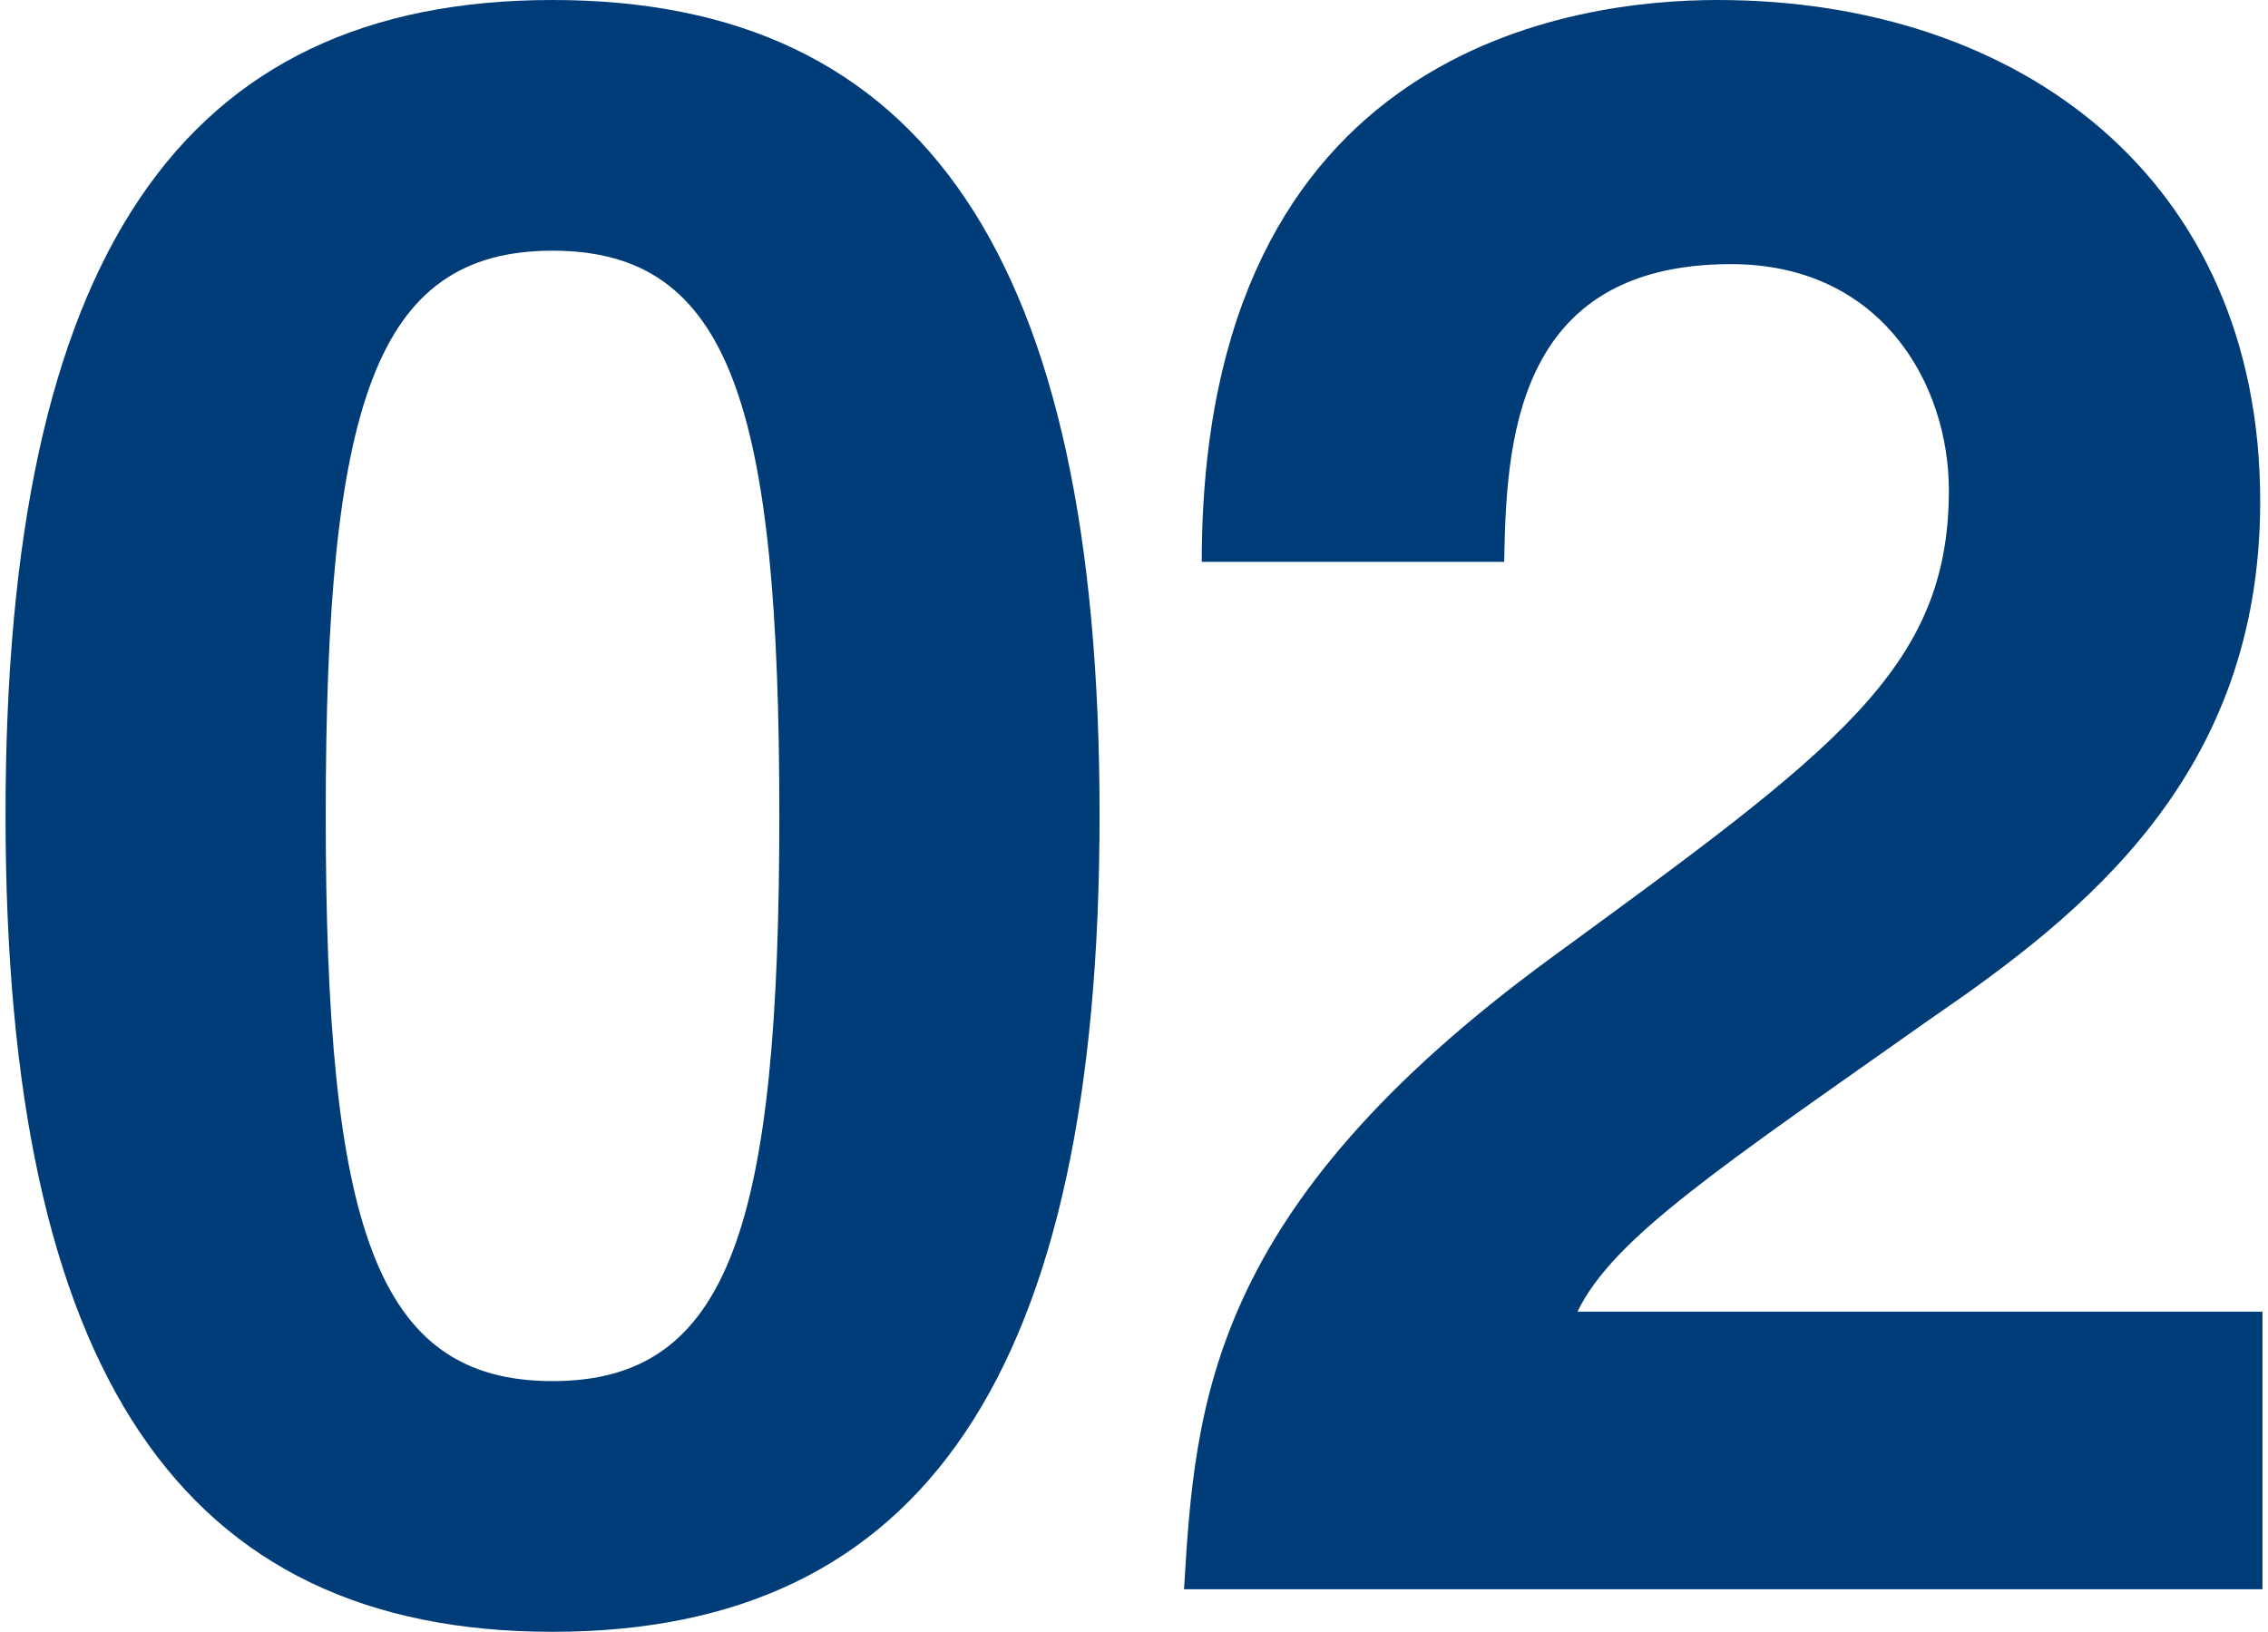
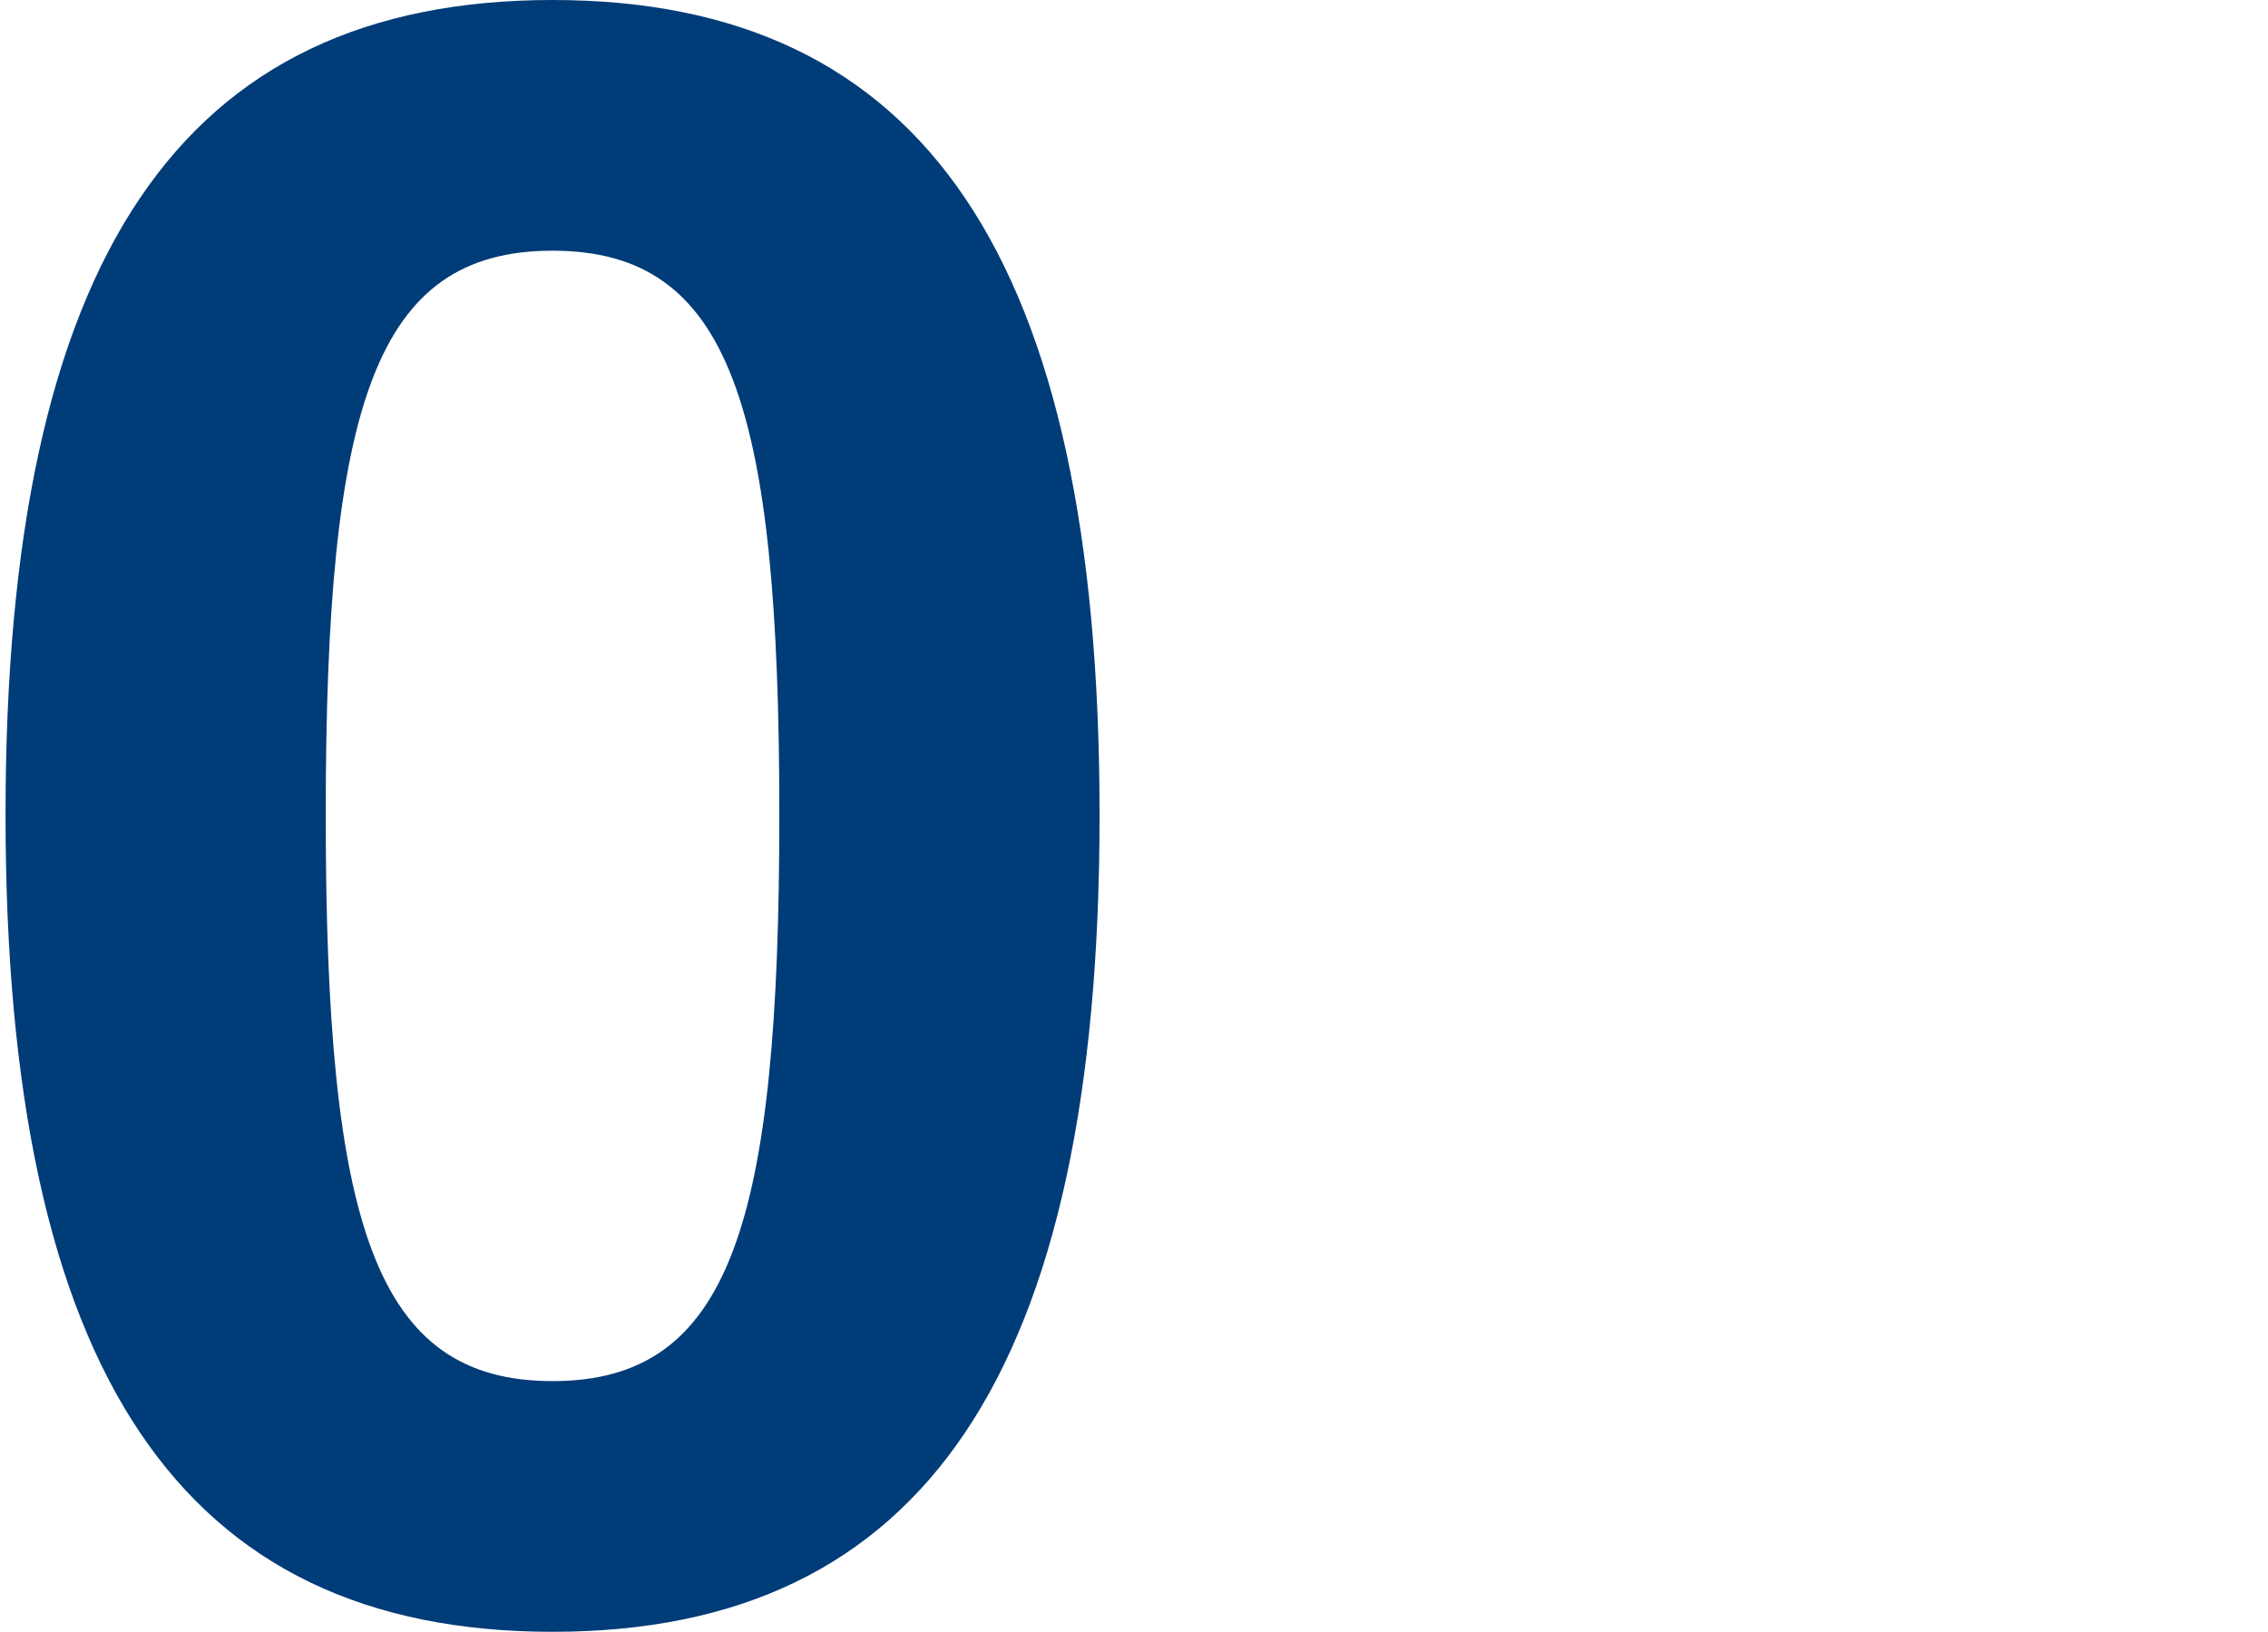
<svg xmlns="http://www.w3.org/2000/svg" id="レイヤー_1" data-name="レイヤー 1" viewBox="0 0 82 59">
  <defs>
    <style>.cls-1{fill:none;}.cls-2{fill:#003c78;}</style>
  </defs>
-   <rect class="cls-1" width="82" height="59" />
  <path class="cls-2" d="M19.977,0C33.4,0,39.755,9.307,39.755,29.459S33.4,59,19.977,59,.2,49.612.2,29.459,6.552,0,19.977,0Zm0,49.936c6.432,0,8.2-5.666,8.2-20.477s-1.768-20.395-8.2-20.395-8.2,5.585-8.2,20.4S13.547,49.936,19.977,49.936Z" />
-   <path class="cls-2" d="M43.45,20.314C43.45,1.619,57.038,0,62.1,0,73.036,0,81.718,6.474,81.718,18.129c0,9.874-6.351,14.891-11.9,18.695-7.559,5.342-11.5,7.932-12.783,10.6H81.8V57.462H42.809c.4-6.717.883-13.758,13.263-22.823,10.29-7.526,14.39-10.44,14.39-16.915,0-3.8-2.412-8.174-7.878-8.174-7.878,0-8.119,6.556-8.2,10.764Z" />
</svg>